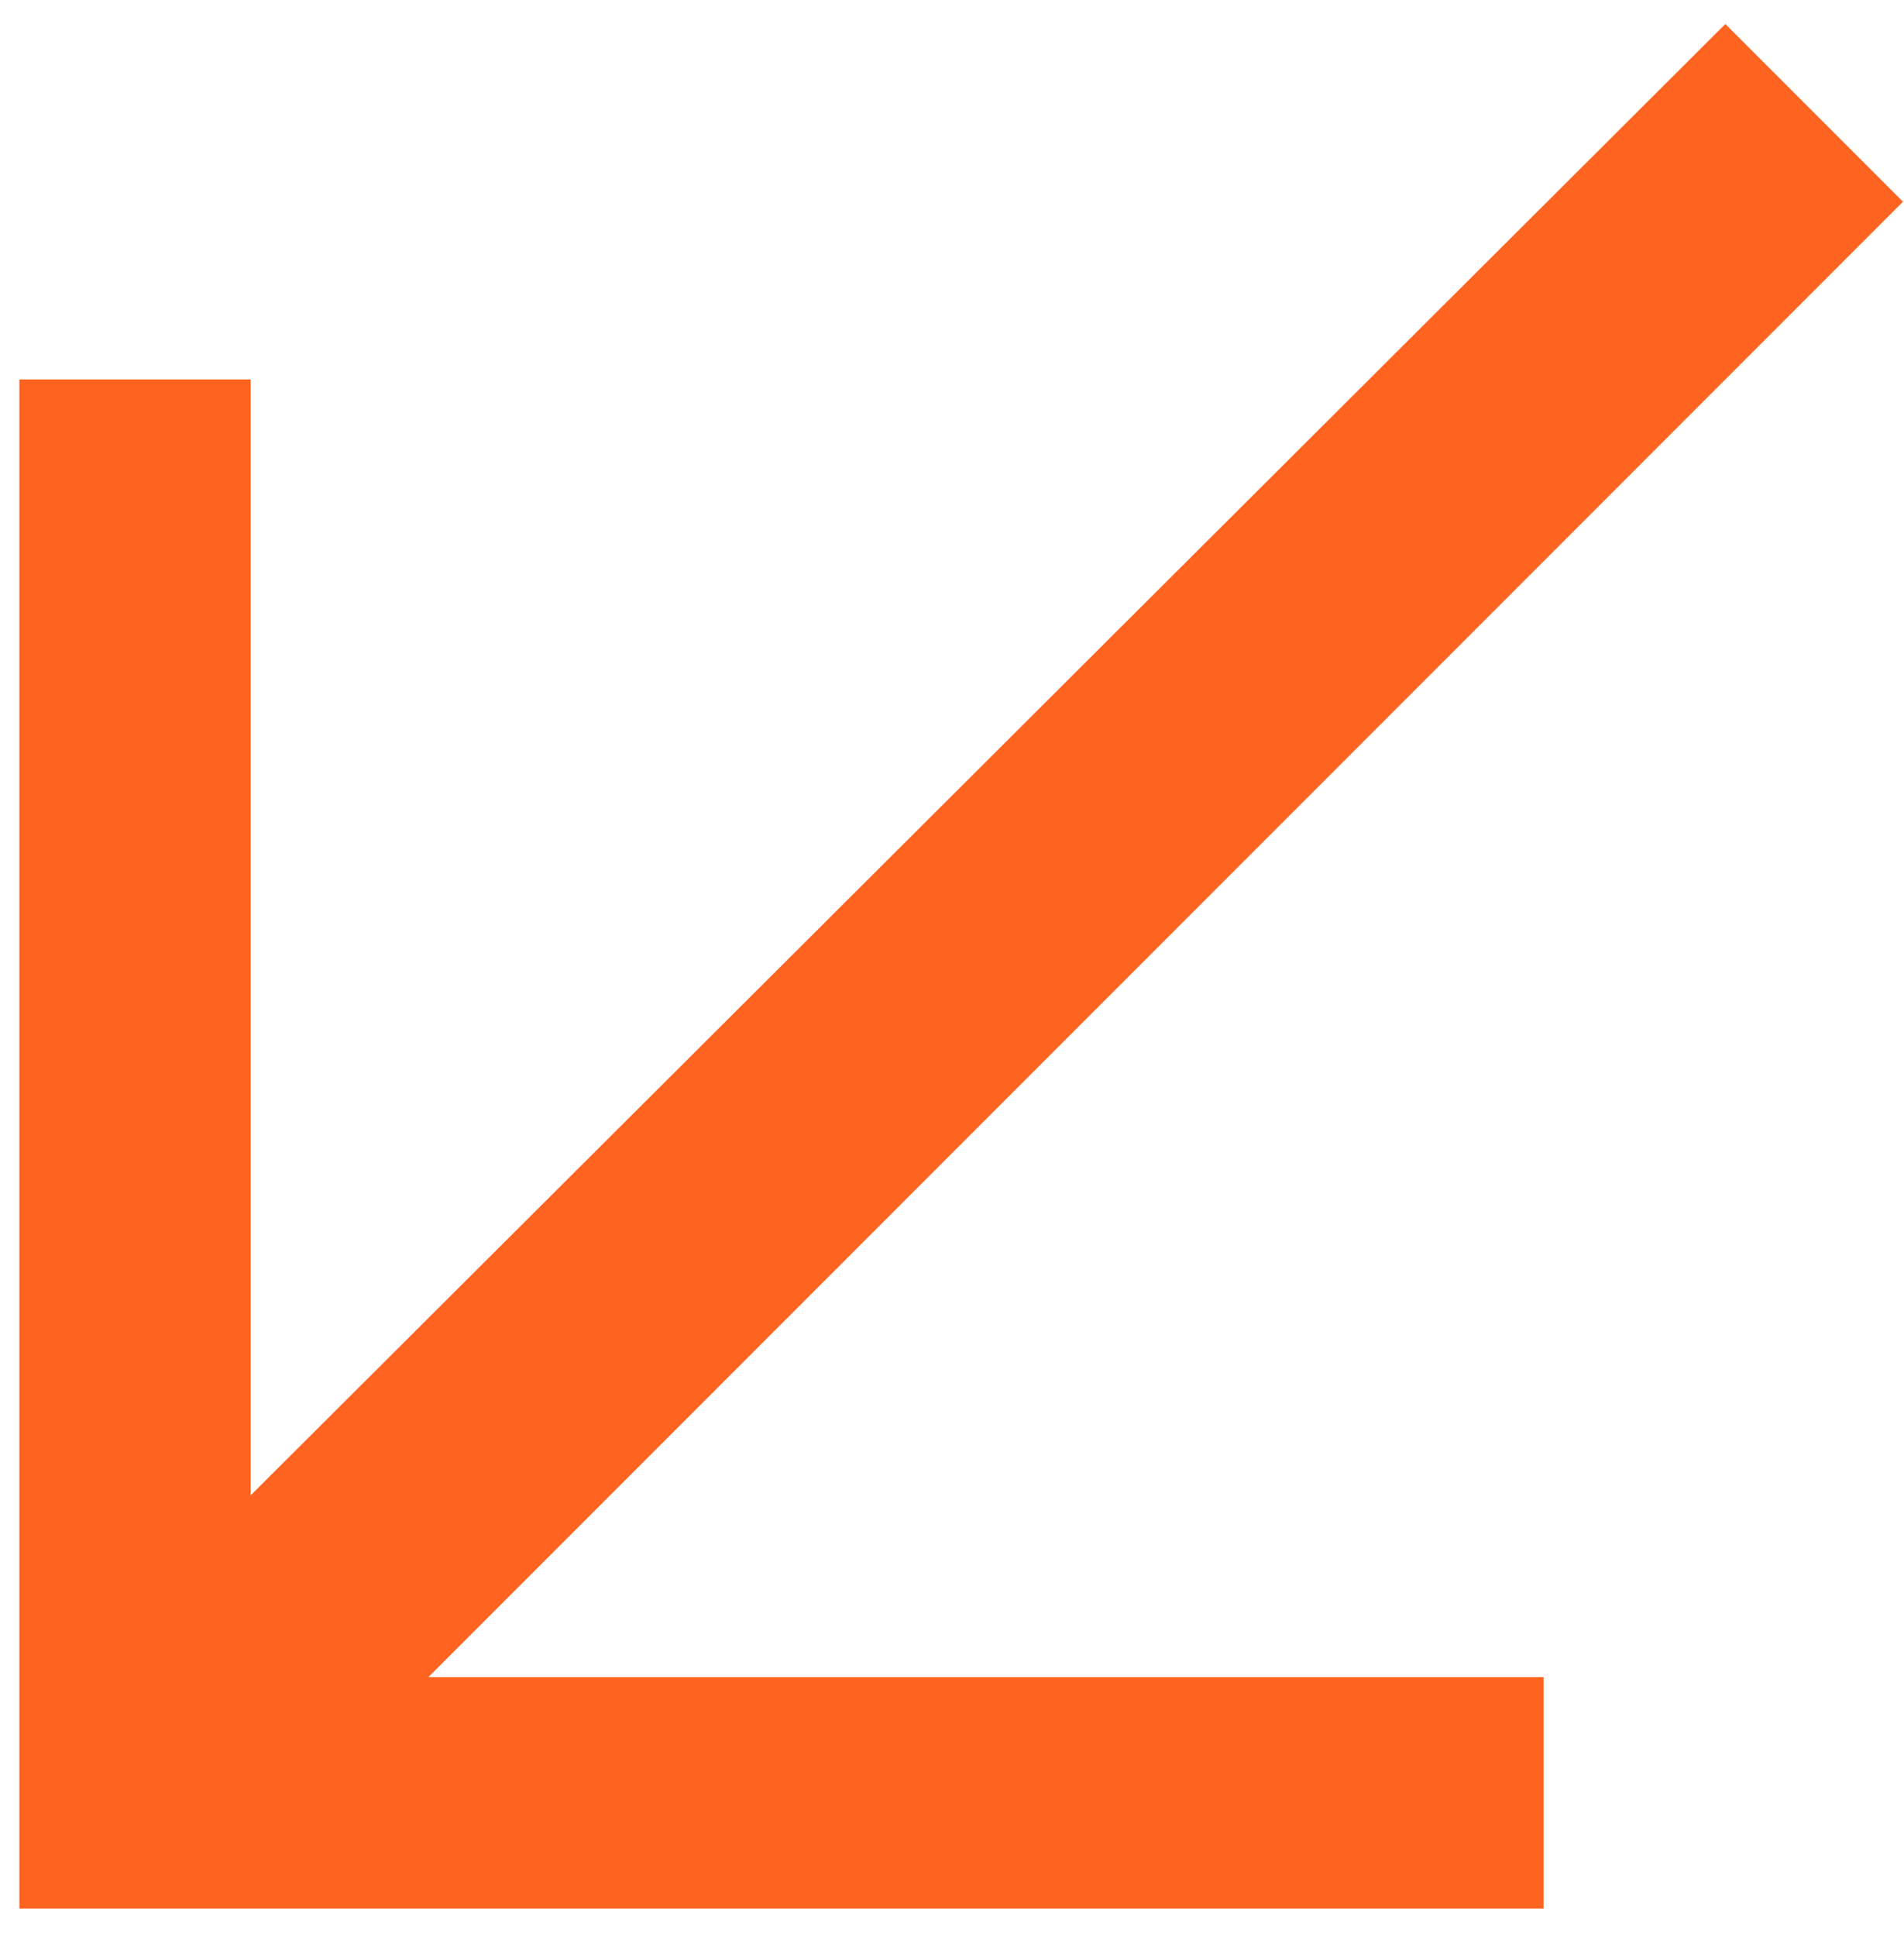
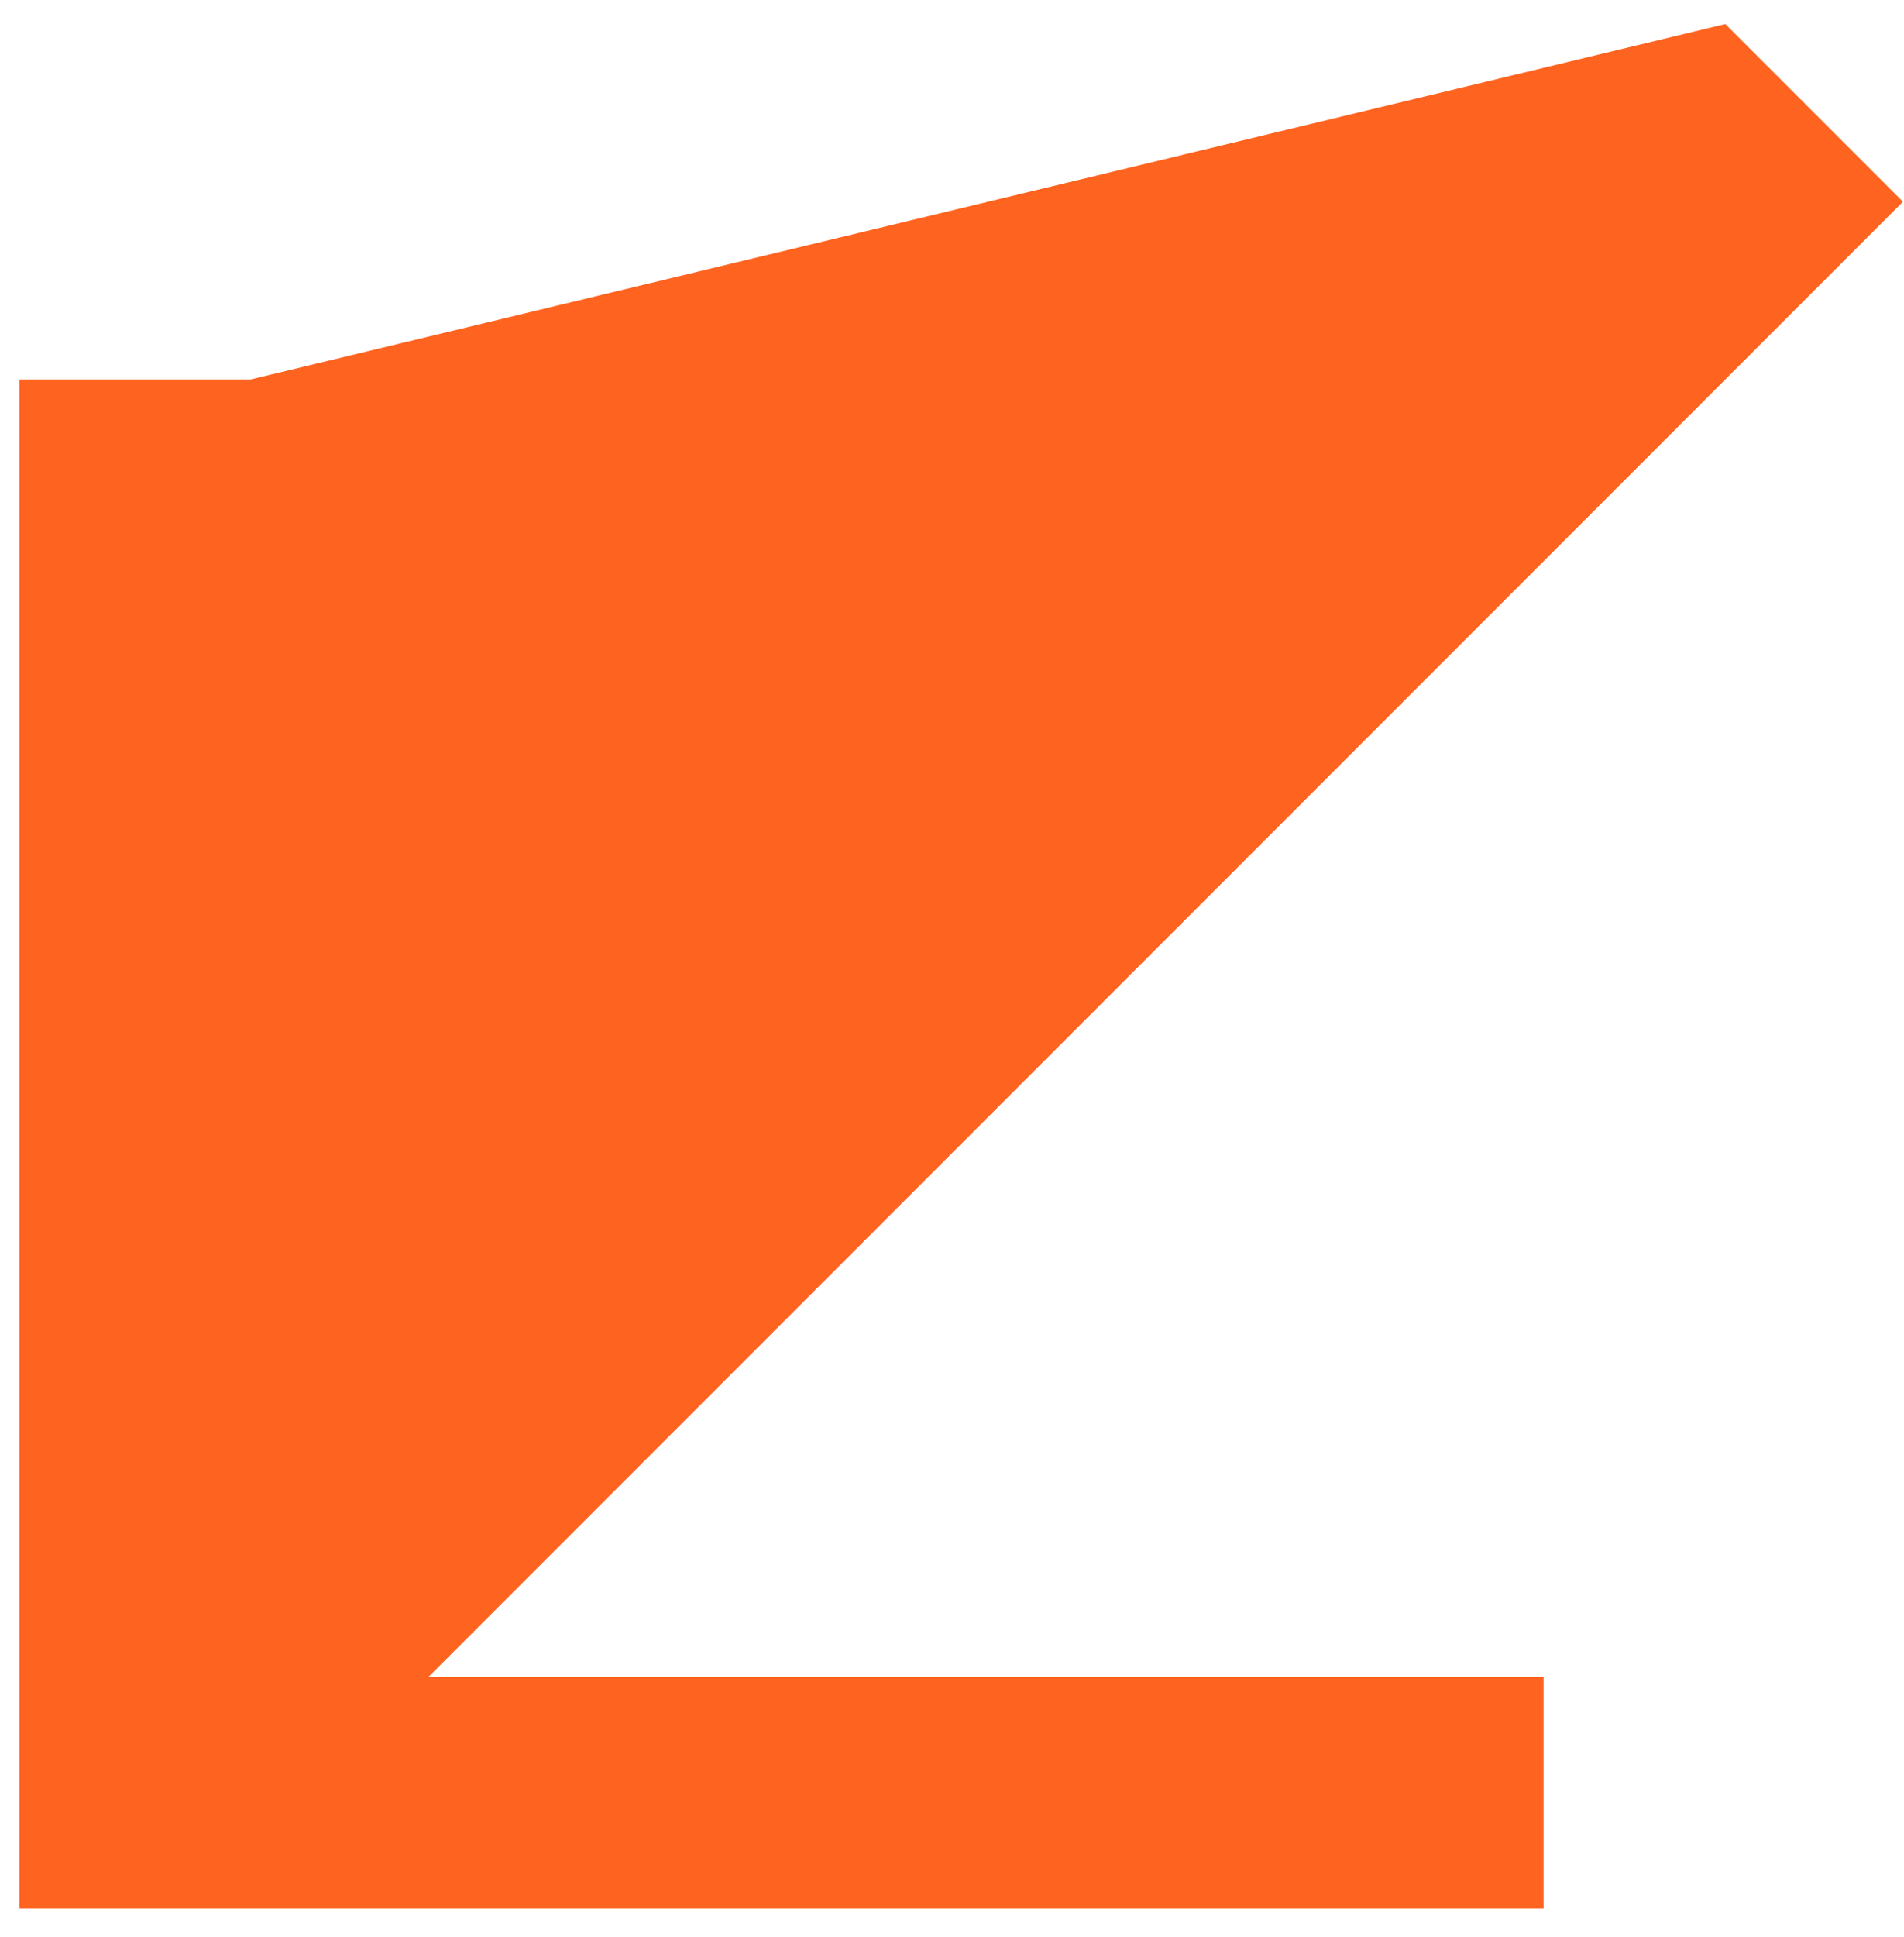
<svg xmlns="http://www.w3.org/2000/svg" width="59" height="60" viewBox="0 0 59 60" fill="none">
-   <path d="M0.6 59.112V11.752H7.768V46.312L53.464 0.744L58.968 6.248L13.272 51.944H47.832V59.112H0.6Z" fill="#FF6320" />
+   <path d="M0.6 59.112V11.752H7.768L53.464 0.744L58.968 6.248L13.272 51.944H47.832V59.112H0.6Z" fill="#FF6320" />
</svg>